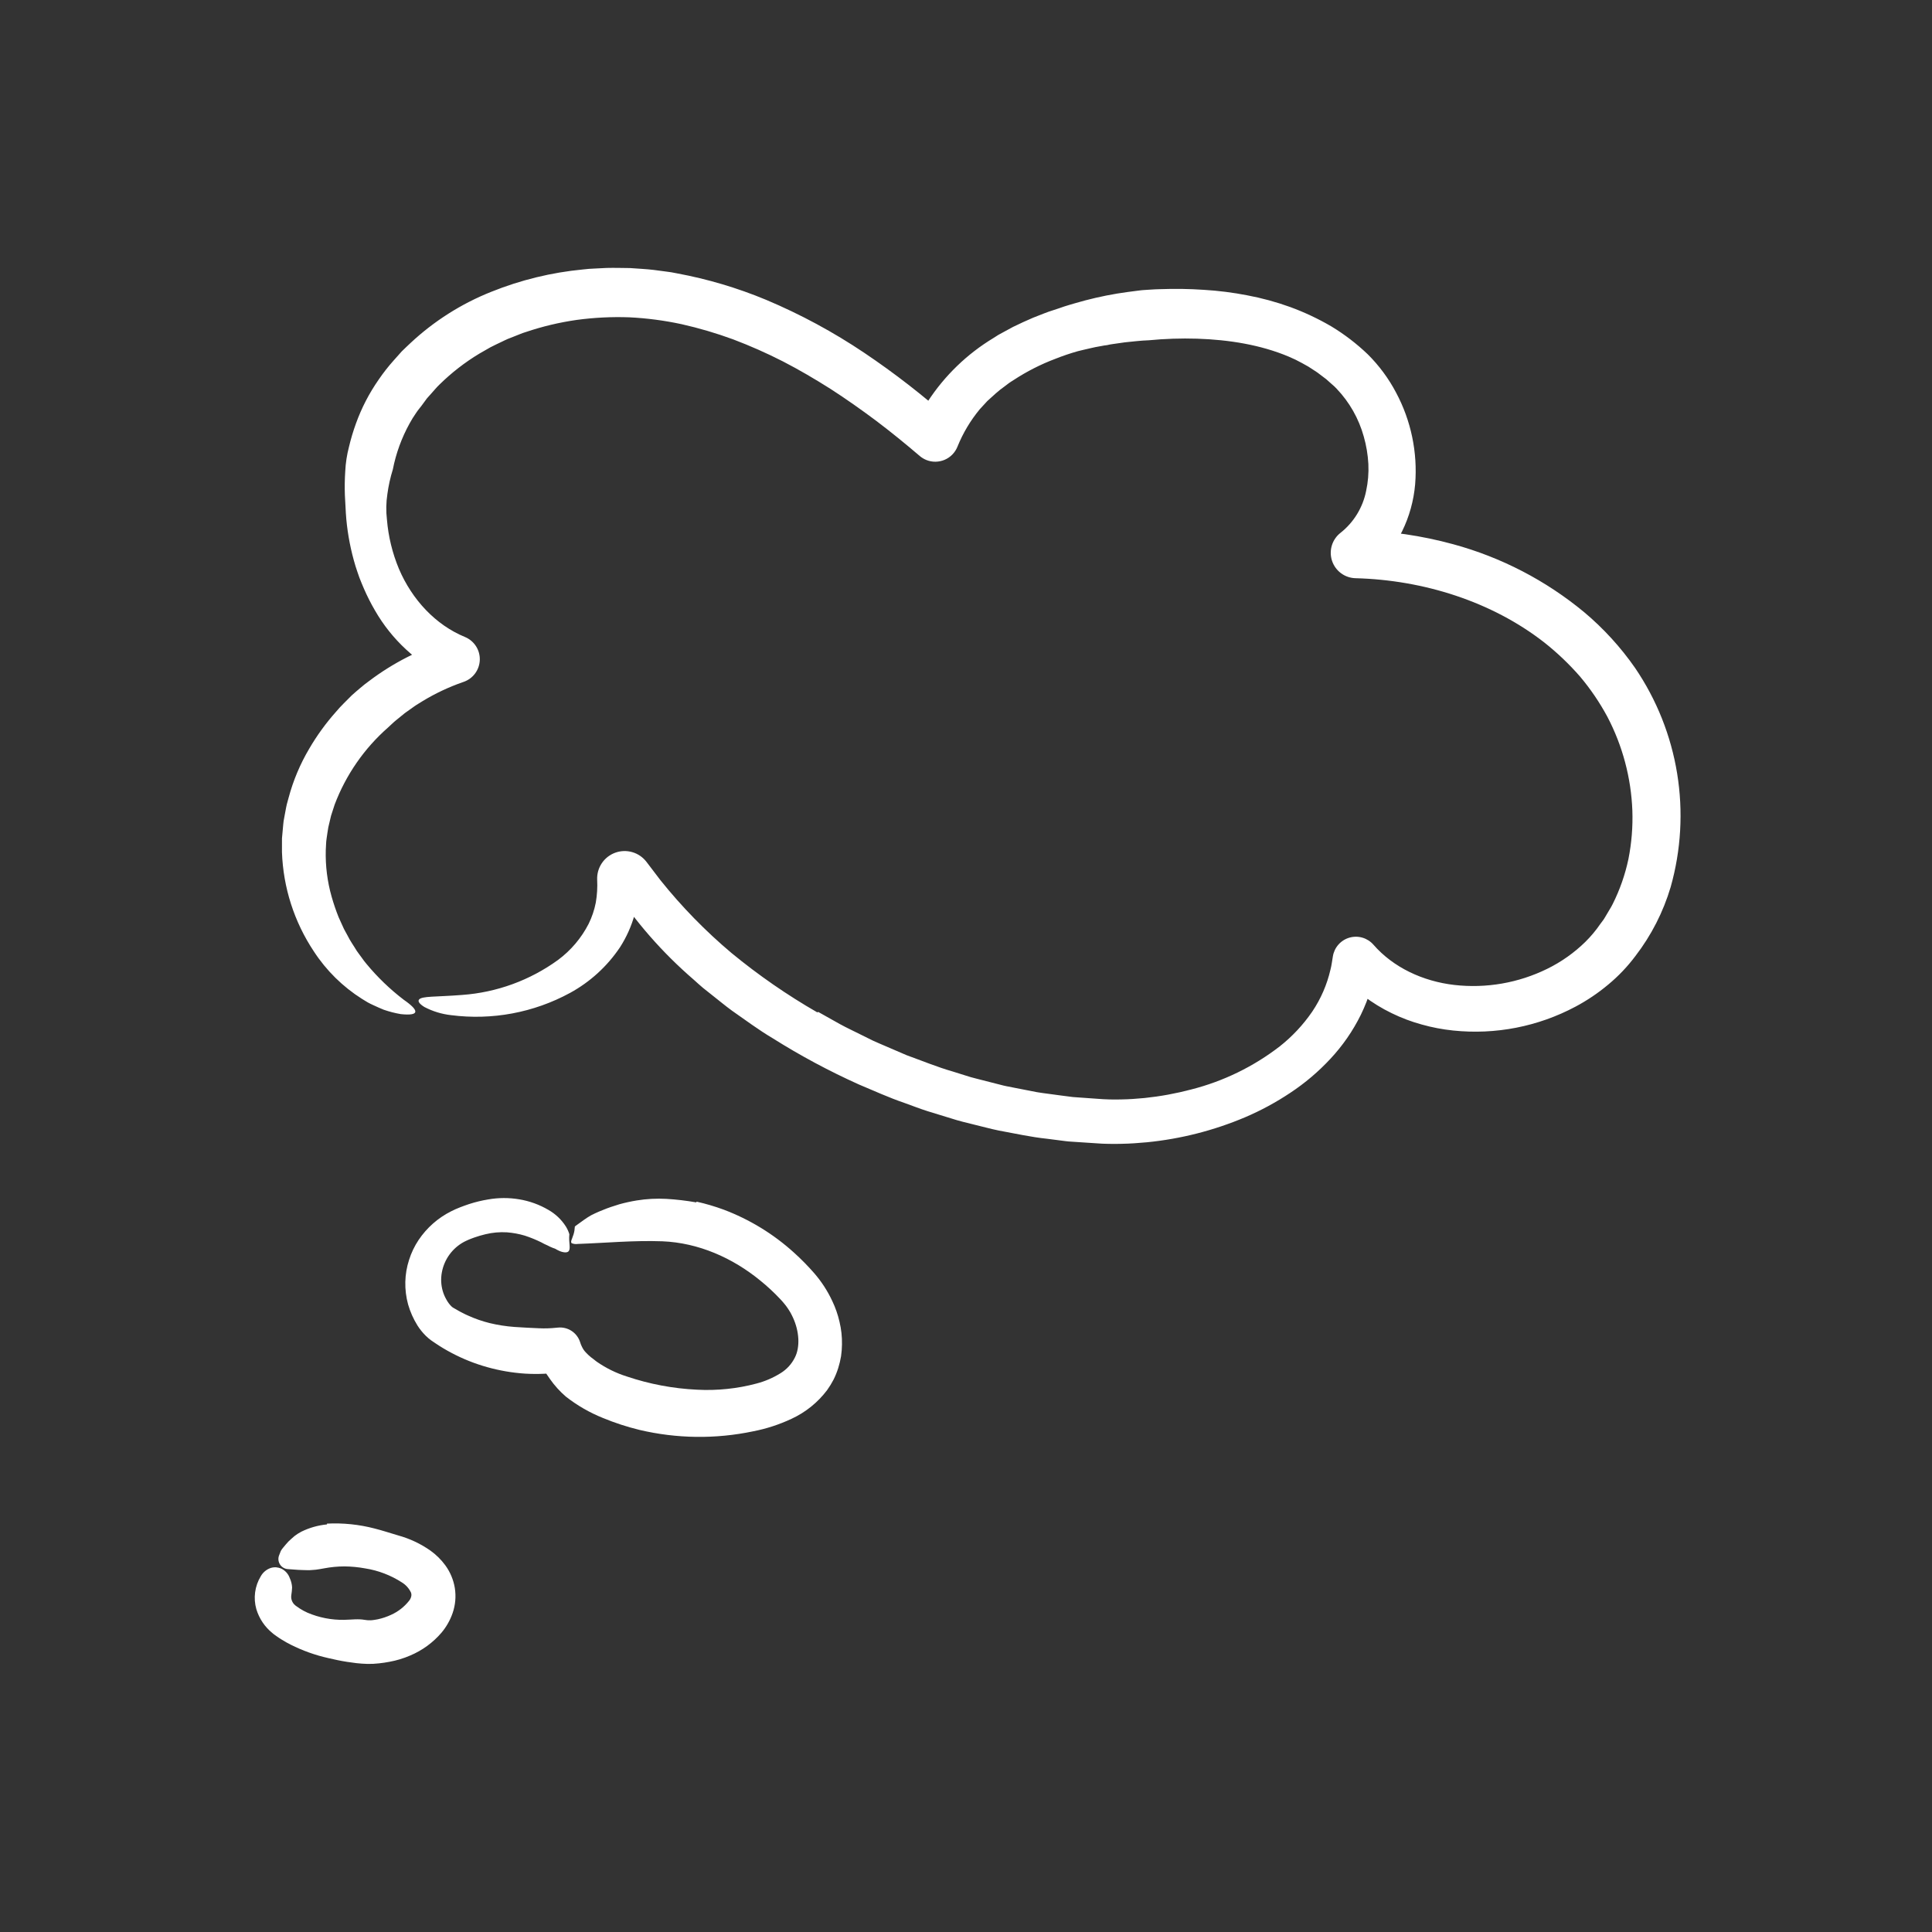
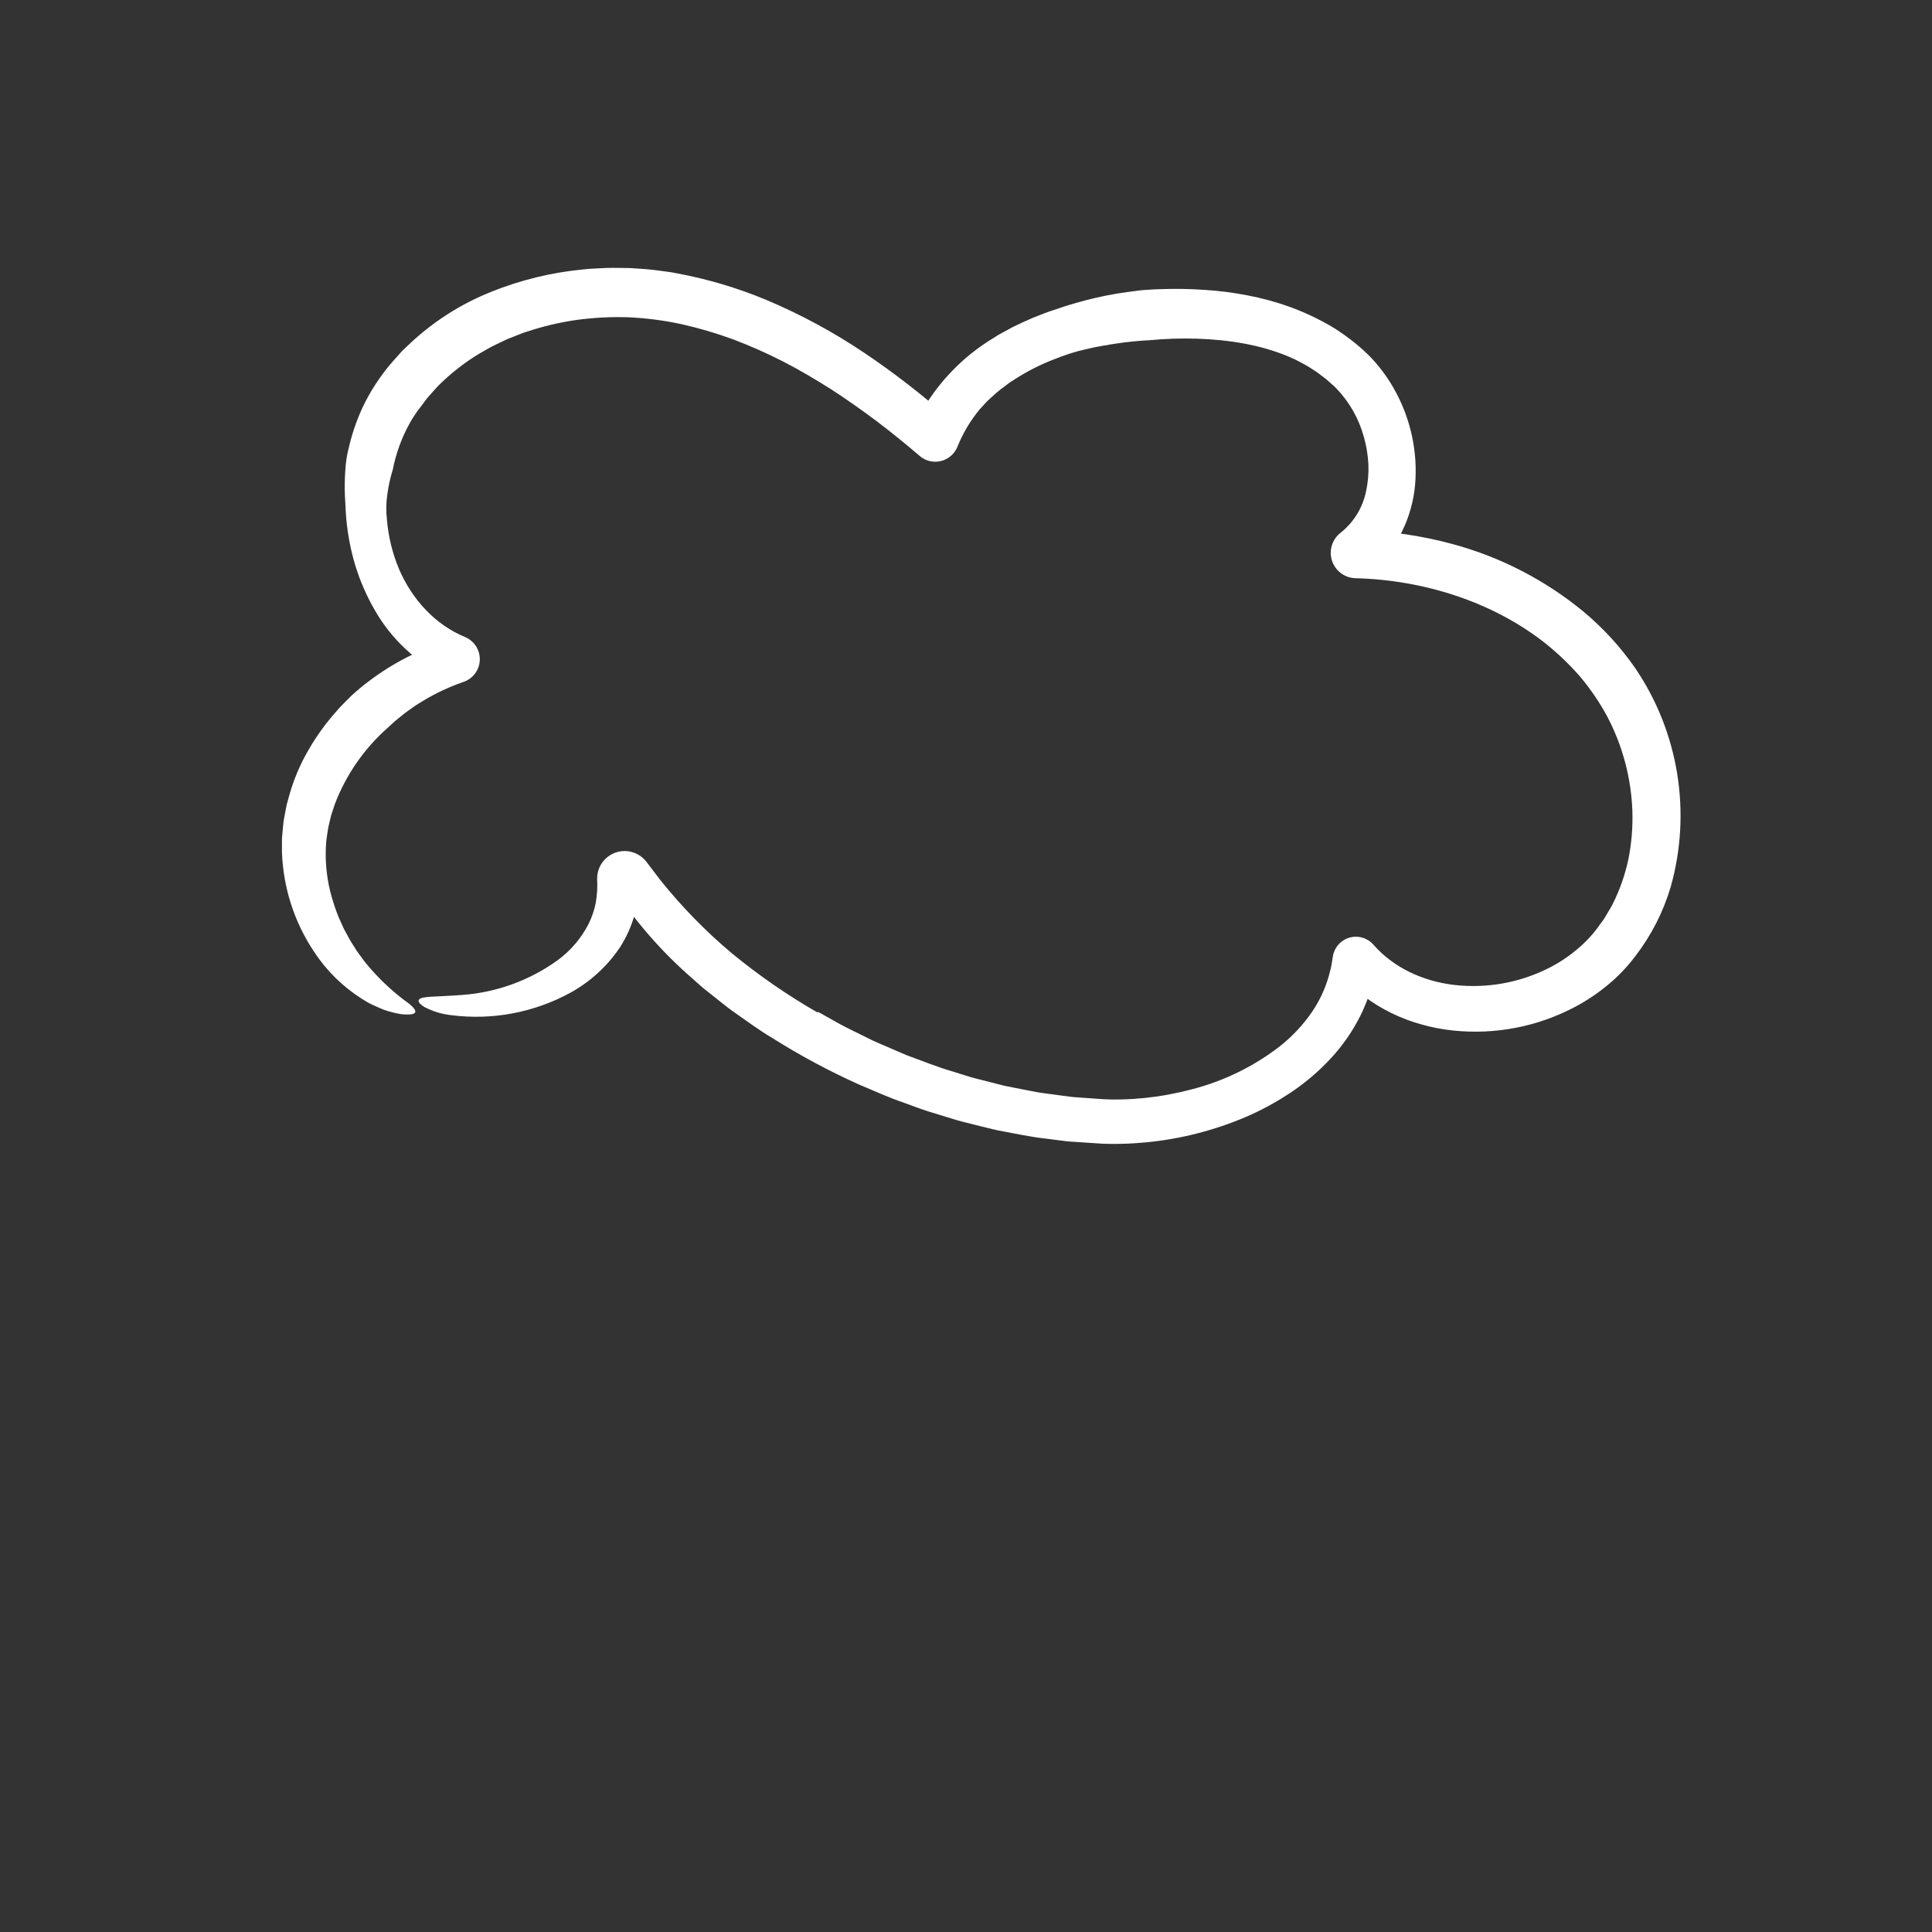
<svg xmlns="http://www.w3.org/2000/svg" width="500" height="500" viewBox="0 0 500 500" fill="none">
  <rect x="0" y="0" width="500" height="500" fill="#333333" stroke="none" />
  <path d="M211.762 261.889L217.306 265.002C219.161 266.028 221.098 266.904 222.99 267.866L225.844 269.281C226.804 269.734 227.79 270.131 228.761 270.559L234.617 273.079C238.611 274.518 242.547 276.158 246.633 277.325L249.674 278.279C250.686 278.605 251.7 278.923 252.734 279.161L258.904 280.734C259.928 281.022 260.97 281.208 262.01 281.41L265.129 282.02L268.249 282.632C269.29 282.834 270.342 282.929 271.388 283.084C273.483 283.356 275.578 283.668 277.676 283.915L283.984 284.363C286.031 284.532 288.085 284.589 290.138 284.533C292.17 284.5 294.206 284.363 296.238 284.162C300.307 283.738 304.337 282.999 308.292 281.953C316.615 279.838 324.415 276.038 331.21 270.789C334.438 268.238 337.264 265.215 339.593 261.824C341.825 258.517 343.429 254.826 344.324 250.938C344.462 250.404 344.572 249.863 344.656 249.318L344.918 247.681L344.947 247.502C345.128 246.37 345.628 245.314 346.389 244.456C347.149 243.598 348.138 242.974 349.24 242.659C350.342 242.343 351.511 242.347 352.61 242.672C353.71 242.996 354.694 243.627 355.447 244.491C360.597 250.395 368.239 253.959 376.367 254.903C384.614 255.843 392.957 254.397 400.407 250.737C404.047 248.953 407.38 246.599 410.278 243.765C411.709 242.355 413.001 240.811 414.137 239.155L415.048 237.928C415.329 237.503 415.57 237.05 415.835 236.613C416.336 235.722 416.916 234.879 417.366 233.957C419.22 230.26 420.59 226.338 421.442 222.29C422.258 218.171 422.597 213.972 422.453 209.775C422.131 201.301 419.921 193.004 415.984 185.492C413.989 181.788 411.617 178.3 408.907 175.082C406.097 171.862 402.996 168.907 399.643 166.256C386.05 155.668 368.387 150.101 350.826 149.64L350.791 149.639C349.437 149.603 348.126 149.149 347.039 148.339C345.953 147.529 345.143 146.403 344.722 145.115C344.301 143.827 344.288 142.44 344.686 141.144C345.084 139.849 345.874 138.708 346.945 137.879C350.356 135.172 352.697 131.344 353.549 127.074C354.047 124.788 354.243 122.446 354.132 120.109C354.006 117.698 353.608 115.309 352.945 112.987C351.66 108.347 349.25 104.094 345.928 100.608L345.314 99.987L344.614 99.372L343.221 98.133L341.728 97.002C341.241 96.608 340.729 96.246 340.196 95.916L338.615 94.887C338.073 94.565 337.507 94.272 336.956 93.96C335.841 93.34 334.692 92.783 333.514 92.291C326.264 89.238 318.088 87.921 309.811 87.651C305.642 87.524 301.469 87.661 297.317 88.062C295.241 88.13 293.182 88.392 291.116 88.595L288.037 89.035C287.523 89.099 287.014 89.194 286.511 89.319C285.996 89.372 285.484 89.453 284.977 89.561C283.956 89.738 282.936 89.923 281.938 90.178C280.937 90.419 279.922 90.631 278.926 90.893C276.954 91.45 275.012 92.108 273.109 92.867C269.343 94.288 265.744 96.118 262.376 98.323C261.963 98.594 261.527 98.842 261.13 99.131L259.96 100.02C259.163 100.583 258.398 101.191 257.67 101.841L255.517 103.788L253.574 105.9C251.165 108.808 249.217 112.07 247.801 115.571L247.78 115.625C247.165 117.146 245.971 118.36 244.461 119.001C242.951 119.641 241.248 119.656 239.728 119.041C239.108 118.788 238.533 118.438 238.023 118.005C234.339 114.85 230.584 111.8 226.741 108.893C222.884 106.012 218.962 103.244 214.949 100.656C210.917 98.104 206.817 95.694 202.616 93.53C198.432 91.395 194.134 89.492 189.74 87.83C185.382 86.23 180.924 84.916 176.394 83.897C171.931 82.936 167.396 82.341 162.836 82.119C158.296 81.958 153.751 82.184 149.25 82.794C144.782 83.431 140.383 84.478 136.108 85.921C135.025 86.23 134.02 86.72 132.971 87.105L131.412 87.717C130.896 87.928 130.407 88.192 129.903 88.425C128.909 88.917 127.886 89.359 126.912 89.882L124.042 91.527C120.307 93.778 116.85 96.461 113.743 99.52C112.953 100.259 112.298 101.115 111.563 101.901L110.488 103.104L109.536 104.401C108.933 105.275 108.17 106.089 107.624 106.961L106.773 108.254L105.994 109.603C103.941 113.313 102.481 117.322 101.667 121.483C101.016 123.568 100.543 125.705 100.252 127.869C99.918 130.054 99.88 132.273 100.139 134.468C100.5 138.852 101.547 143.153 103.241 147.213C106.658 155.232 112.766 161.745 120.321 164.849C121.485 165.327 122.477 166.147 123.164 167.201C123.852 168.254 124.203 169.492 124.172 170.75C124.14 172.007 123.728 173.226 122.989 174.244C122.25 175.263 121.219 176.033 120.033 176.452L119.679 176.576C116.112 177.827 112.683 179.444 109.447 181.4C108.654 181.915 107.82 182.363 107.059 182.925L104.752 184.567L102.559 186.353C101.816 186.933 101.167 187.62 100.464 188.242C94.277 193.669 89.519 200.534 86.607 208.232L85.671 211.123L84.974 214.074C84.782 215.058 84.682 216.04 84.52 217.026C84.36 218.011 84.392 219.022 84.309 220.022C84.2 224.085 84.711 228.142 85.822 232.052C86.335 233.86 86.941 235.639 87.639 237.382C88.011 238.2 88.386 238.995 88.731 239.787C89.053 240.594 89.527 241.287 89.895 242.026C90.621 243.518 91.552 244.771 92.321 246.071C92.741 246.691 93.197 247.257 93.612 247.841C94.005 248.417 94.429 248.972 94.882 249.502C97.718 252.925 100.933 256.016 104.464 258.717C108.626 261.601 108.609 262.968 103.706 262.449C102.212 262.194 100.743 261.815 99.312 261.317C98.471 260.992 97.589 260.578 96.629 260.138C96.158 259.907 95.641 259.703 95.163 259.413L93.681 258.511C88.696 255.362 84.45 251.175 81.232 246.235C76.142 238.595 73.281 229.688 72.972 220.513L72.975 216.968C73.066 215.785 73.184 214.601 73.298 213.416C73.343 212.827 73.427 212.242 73.548 211.663L73.87 209.932C73.985 209.357 74.075 208.775 74.213 208.206L74.674 206.513C75.863 202.046 77.66 197.762 80.014 193.783C82.002 190.37 84.327 187.164 86.955 184.214C88.209 182.695 89.658 181.371 91.026 179.968C91.746 179.305 92.496 178.676 93.243 178.045C93.976 177.397 94.755 176.809 95.543 176.232C101.762 171.533 108.764 167.972 116.225 165.714L115.702 175.269C107.873 171.543 101.366 165.519 97.05 157.999C95.99 156.185 95.04 154.311 94.202 152.385C93.766 151.434 93.408 150.455 93.012 149.49C92.676 148.506 92.314 147.528 92.012 146.534C90.806 142.57 90.006 138.492 89.626 134.366C89.436 132.306 89.405 130.243 89.256 128.167C89.181 126.081 89.213 123.993 89.353 121.91C89.455 119.806 89.775 117.719 90.307 115.681C90.794 113.62 91.399 111.59 92.121 109.6C93.57 105.575 95.545 101.759 97.995 98.251C99.179 96.513 100.476 94.855 101.878 93.288L103.974 90.936C104.715 90.197 105.487 89.49 106.245 88.767C112.326 83.087 119.415 78.592 127.147 75.515C134.74 72.457 142.735 70.509 150.884 69.733C151.894 69.599 152.91 69.543 153.926 69.498L156.975 69.344C159.008 69.294 161.045 69.353 163.079 69.375C165.109 69.536 167.147 69.609 169.171 69.855L172.206 70.256L173.721 70.463L175.207 70.746C183.113 72.209 190.841 74.504 198.263 77.593C207.171 81.341 215.694 85.944 223.712 91.337C231.551 96.612 239.02 102.415 246.068 108.707L236.337 111.129C236.925 109.868 237.505 108.622 238.079 107.392C238.36 106.778 238.687 106.185 239.056 105.619L240.108 103.905C244.47 97.21 250.289 91.589 257.131 87.462L258.362 86.678L259.633 85.984L262.177 84.603C263.904 83.77 265.639 82.947 267.397 82.211C269.175 81.542 270.927 80.766 272.736 80.225C273.633 79.925 274.536 79.643 275.426 79.317C276.322 79.019 277.231 78.775 278.134 78.502C281.743 77.437 285.414 76.592 289.126 75.973C290.979 75.684 292.838 75.422 294.702 75.198C295.631 75.059 296.572 75.039 297.507 74.966C298.445 74.893 299.377 74.855 300.307 74.835C304.044 74.697 307.786 74.754 311.518 75.005C315.295 75.23 319.054 75.704 322.768 76.425C326.548 77.133 330.264 78.145 333.881 79.451C337.56 80.798 341.114 82.468 344.499 84.441C347.92 86.503 351.101 88.939 353.984 91.704C356.913 94.614 359.382 97.954 361.304 101.608C365.187 108.873 366.9 117.1 366.241 125.31C365.877 129.566 364.724 133.716 362.841 137.549C360.876 141.514 358.048 144.988 354.564 147.717L351.094 137.199C359.53 137.394 367.911 138.616 376.052 140.837C388.491 144.215 400.063 150.217 409.99 158.438C414.995 162.643 419.423 167.491 423.157 172.857C428.738 181.064 432.455 190.394 434.046 200.19C435.637 209.987 435.063 220.013 432.366 229.564C430.448 236.022 427.357 242.071 423.25 247.41C421.199 250.151 418.831 252.639 416.194 254.822C413.591 256.999 410.769 258.903 407.775 260.501C398.061 265.687 387.015 267.844 376.063 266.695C373.322 266.412 370.61 265.895 367.957 265.147C365.271 264.415 362.66 263.43 360.16 262.206C357.629 260.981 355.225 259.508 352.984 257.81C350.743 256.086 348.675 254.147 346.809 252.022L356.283 249.152C355.637 253.82 354.258 258.358 352.199 262.598C350.143 266.771 347.484 270.619 344.308 274.019C341.218 277.346 337.743 280.293 333.957 282.799C330.257 285.272 326.335 287.396 322.241 289.142C314.15 292.568 305.587 294.751 296.843 295.618C294.664 295.821 292.481 295.977 290.288 296.017C289.193 296.046 288.097 296.059 286.998 296.03C285.888 296.033 284.823 295.962 283.761 295.887L277.367 295.466C276.298 295.424 275.246 295.25 274.189 295.123L271.02 294.715C266.775 294.278 262.628 293.333 258.447 292.575C256.367 292.151 254.322 291.579 252.259 291.086C250.201 290.573 248.134 290.096 246.121 289.431L240.046 287.567C238.027 286.931 236.06 286.142 234.066 285.436C230.056 284.073 226.207 282.304 222.305 280.672C214.585 277.203 207.116 273.199 199.954 268.688C196.311 266.531 192.912 263.982 189.435 261.562C187.721 260.317 186.095 258.944 184.422 257.64L181.931 255.659C181.111 254.986 180.34 254.248 179.542 253.546C171.438 246.567 164.363 238.474 158.53 229.509L165.456 227.269C165.49 230.44 165.085 233.6 164.252 236.659C163.42 239.669 162.138 242.537 160.448 245.164C157.151 250.082 152.715 254.131 147.518 256.969C138.121 262.077 127.352 264.09 116.744 262.722C114.329 262.454 111.985 261.738 109.832 260.61C108.505 259.785 108.092 259.118 108.448 258.681C109.198 257.75 112.775 258.033 119.61 257.489C128.559 256.843 137.149 253.708 144.412 248.439C147.731 245.978 150.44 242.786 152.327 239.11C153.191 237.362 153.818 235.507 154.191 233.593C154.527 231.638 154.646 229.653 154.547 227.672C154.481 226.163 154.898 224.671 155.737 223.415C156.576 222.158 157.793 221.201 159.213 220.683C160.632 220.165 162.179 220.112 163.63 220.532C165.082 220.952 166.362 221.824 167.284 223.02L167.609 223.447L170.902 227.771C176.41 234.65 182.58 240.971 189.322 246.645C196.279 252.372 203.702 257.509 211.514 262C211.594 261.96 211.67 261.924 211.762 261.889Z" fill="white" />
-   <path d="M180.277 310.987C182.653 311.522 184.992 312.212 187.279 313.051C193.986 315.58 200.157 319.35 205.468 324.164C207.327 325.838 209.083 327.623 210.727 329.51C212.602 331.672 214.168 334.084 215.38 336.677C216.206 338.4 216.838 340.21 217.263 342.073C217.725 343.993 217.941 345.963 217.904 347.938C217.889 348.959 217.809 349.978 217.664 350.989C217.492 352.025 217.248 353.047 216.931 354.049C216.612 355.069 216.212 356.063 215.735 357.02C215.242 357.972 214.682 358.888 214.057 359.76C211.644 362.959 208.476 365.512 204.837 367.191C201.67 368.677 198.332 369.764 194.897 370.428C185.181 372.464 175.137 372.336 165.476 370.053C162.259 369.269 159.107 368.24 156.047 366.974C152.597 365.591 149.361 363.726 146.435 361.433C144.881 360.092 143.499 358.563 142.323 356.88C141.024 355.125 139.978 353.197 139.216 351.151L145.826 355.028C142.532 355.538 139.193 355.694 135.866 355.493C132.562 355.273 129.289 354.712 126.1 353.819C122.916 352.93 119.836 351.703 116.913 350.16C115.447 349.394 114.025 348.545 112.656 347.617L111.581 346.885C111.067 346.508 110.582 346.093 110.13 345.643C109.338 344.85 108.635 343.972 108.034 343.025C106.984 341.337 106.171 339.513 105.619 337.602C105.098 335.699 104.854 333.731 104.896 331.758C104.941 329.817 105.269 327.893 105.869 326.047C106.444 324.224 107.274 322.492 108.336 320.902C110.45 317.752 113.342 315.201 116.73 313.495C117.502 313.102 118.293 312.75 119.101 312.44C119.865 312.137 120.649 311.866 121.435 311.601C123.043 311.081 124.688 310.683 126.357 310.411C129.006 309.947 131.715 309.938 134.367 310.383C137.039 310.826 139.608 311.756 141.944 313.128C143.759 314.164 145.296 315.624 146.424 317.383C146.819 318.012 147.129 318.69 147.347 319.4C147.297 319.945 147.286 320.494 147.314 321.041C147.431 322.851 147.774 324.166 146.209 324.116C145.7 324.073 145.203 323.941 144.74 323.726C144.416 323.585 144.102 323.423 143.8 323.241C143.684 323.166 143.555 323.11 143.421 323.078L143.085 322.957C142.603 322.772 142.135 322.555 141.683 322.307C141.145 322.083 140.622 321.826 140.117 321.535C138.727 320.847 137.288 320.261 135.813 319.78C134.311 319.333 132.765 319.046 131.202 318.926C129.318 318.81 127.427 318.981 125.594 319.431C124.636 319.66 123.691 319.938 122.761 320.264C122.29 320.421 121.827 320.622 121.358 320.799C120.9 320.983 120.571 321.175 120.166 321.354C118.661 322.15 117.355 323.277 116.348 324.651C115.341 326.024 114.659 327.608 114.352 329.283C114.051 330.887 114.129 332.538 114.578 334.106C114.798 334.868 115.109 335.601 115.505 336.289C115.848 336.939 116.285 337.536 116.802 338.059C116.978 338.233 117.176 338.382 117.391 338.503C117.443 338.525 117.493 338.552 117.54 338.582L117.862 338.767L118.504 339.137C118.925 339.393 119.369 339.611 119.81 339.834C120.247 340.061 120.688 340.281 121.144 340.472C122.935 341.287 124.797 341.936 126.708 342.409C128.822 342.919 130.975 343.254 133.144 343.413C135.3 343.583 137.419 343.644 139.479 343.753C140.975 343.824 142.474 343.779 143.963 343.618L144.472 343.573C145.678 343.467 146.886 343.767 147.902 344.426C148.919 345.084 149.686 346.064 150.083 347.208L150.336 347.941C150.453 348.177 150.535 348.427 150.669 348.663C150.914 349.168 151.239 349.629 151.63 350.03C151.826 350.251 152.035 350.461 152.255 350.658C152.474 350.871 152.705 351.072 152.947 351.26C153.187 351.464 153.44 351.655 153.704 351.83C153.935 352.043 154.215 352.23 154.473 352.43C156.848 354.079 159.46 355.36 162.218 356.23C168.091 358.21 174.211 359.362 180.402 359.654C183 359.793 185.605 359.726 188.193 359.453C190.751 359.192 193.285 358.727 195.769 358.061C197.985 357.487 200.099 356.575 202.039 355.36C203.615 354.389 204.887 352.995 205.709 351.336C207.102 348.622 206.86 344.573 205.244 341.043C205.058 340.595 204.806 340.177 204.593 339.74C204.326 339.338 204.111 338.893 203.817 338.512C203.55 338.113 203.26 337.729 202.947 337.364C202.679 337.017 202.261 336.559 201.872 336.149C200.284 334.46 198.582 332.882 196.779 331.425C189.595 325.53 180.742 321.619 171.409 321.246C163.981 320.976 156.869 321.671 149.524 321.931C149.021 322.012 148.505 321.955 148.032 321.767C147.777 321.686 147.769 321.36 147.871 321.021C147.896 320.931 147.93 320.837 147.968 320.737L148.03 320.583L148.064 320.504L148.081 320.464L148.09 320.444L148.094 320.434L148.097 320.429L148.098 320.426L148.109 320.359C148.209 320.102 148.323 319.806 148.425 319.479C148.533 319.139 148.614 318.792 148.667 318.44C148.73 318.105 148.714 317.673 148.764 317.52C148.685 317.423 149.079 317.186 149.356 316.977L150.235 316.343C150.829 315.927 151.413 315.47 152.041 315.08C152.655 314.671 153.304 314.317 153.981 314.022C154.639 313.689 155.337 313.434 156.026 313.149C157.401 312.564 158.845 312.116 160.298 311.66C161.774 311.252 163.271 310.924 164.782 310.677C167.32 310.265 169.894 310.128 172.461 310.267C175.054 310.421 177.635 310.726 180.193 311.179L180.277 310.987Z" fill="white" />
-   <path d="M84.618 394.311C88.759 394.102 92.907 394.527 96.919 395.57C98.987 396.091 100.988 396.763 103.041 397.364C106.023 398.185 108.843 399.51 111.378 401.283C112.872 402.351 114.186 403.65 115.271 405.133C116.525 406.862 117.359 408.859 117.706 410.966C118.052 413.136 117.86 415.358 117.146 417.436C116.505 419.297 115.527 421.025 114.26 422.533C112.061 425.103 109.293 427.124 106.176 428.438C104.45 429.189 102.642 429.737 100.788 430.071C99.886 430.25 98.988 430.372 98.094 430.473C97.103 430.59 96.105 430.639 95.108 430.619C94.129 430.595 93.141 430.522 92.242 430.422C91.427 430.325 90.612 430.213 89.799 430.086C88.17 429.832 86.548 429.486 84.92 429.103C81.557 428.347 78.299 427.181 75.22 425.631C74.41 425.227 73.621 424.782 72.856 424.299C72.468 424.051 72.078 423.816 71.7 423.536L71.131 423.129L70.847 422.924L70.486 422.626C68.515 421.03 67.071 418.877 66.341 416.447C65.936 415.029 65.828 413.542 66.024 412.08C66.22 410.618 66.716 409.212 67.48 407.95C68.043 406.935 68.962 406.164 70.06 405.789C70.509 405.652 70.978 405.594 71.446 405.617C71.894 405.656 72.333 405.762 72.748 405.931C73.267 406.174 73.733 406.517 74.118 406.942C74.502 407.366 74.799 407.863 74.99 408.403C75.344 409.163 75.549 409.985 75.593 410.823C75.562 411.525 75.49 412.226 75.377 412.92C75.331 413.32 75.371 413.725 75.492 414.109C75.614 414.493 75.816 414.848 76.083 415.149C76.153 415.226 76.24 415.289 76.313 415.366C76.353 415.409 76.395 415.449 76.439 415.487L76.661 415.649C76.954 415.875 77.259 416.086 77.573 416.281C78.214 416.693 78.886 417.056 79.582 417.367C82.571 418.641 85.795 419.269 89.044 419.21C89.966 419.198 90.91 419.122 91.84 419.086C92.303 419.076 92.767 419.058 93.22 419.089C93.584 419.107 93.947 419.147 94.306 419.209C94.84 419.306 95.382 419.346 95.925 419.328C96.159 419.327 96.508 419.274 96.818 419.235C97.134 419.2 97.447 419.147 97.757 419.076C98.955 418.818 100.12 418.425 101.23 417.906C103.042 417.089 104.63 415.849 105.862 414.29C106.144 413.954 106.339 413.554 106.43 413.126C106.503 412.802 106.48 412.464 106.364 412.152C105.852 411.071 105.036 410.161 104.016 409.534C101.142 407.675 97.912 406.438 94.531 405.903C92.754 405.576 90.952 405.402 89.145 405.383C87.364 405.388 85.588 405.56 83.839 405.894C83.153 406.046 82.449 406.122 81.761 406.235C81.412 406.28 81.054 406.305 80.69 406.321C80.324 406.358 79.955 406.372 79.587 406.362C78.813 406.329 78.043 406.333 77.21 406.283L74.576 406.088C74.151 406.073 73.736 405.955 73.367 405.744C72.998 405.533 72.686 405.235 72.458 404.876C72.23 404.517 72.092 404.108 72.058 403.685C72.023 403.261 72.092 402.835 72.259 402.444L72.672 401.391C72.838 401.084 73.039 400.798 73.272 400.539C73.705 400.001 74.165 399.465 74.651 398.939C75.156 398.456 75.684 397.981 76.236 397.514C76.796 397.086 77.393 396.707 78.019 396.382C80.093 395.367 82.333 394.735 84.632 394.517L84.618 394.311Z" fill="white" />
</svg>